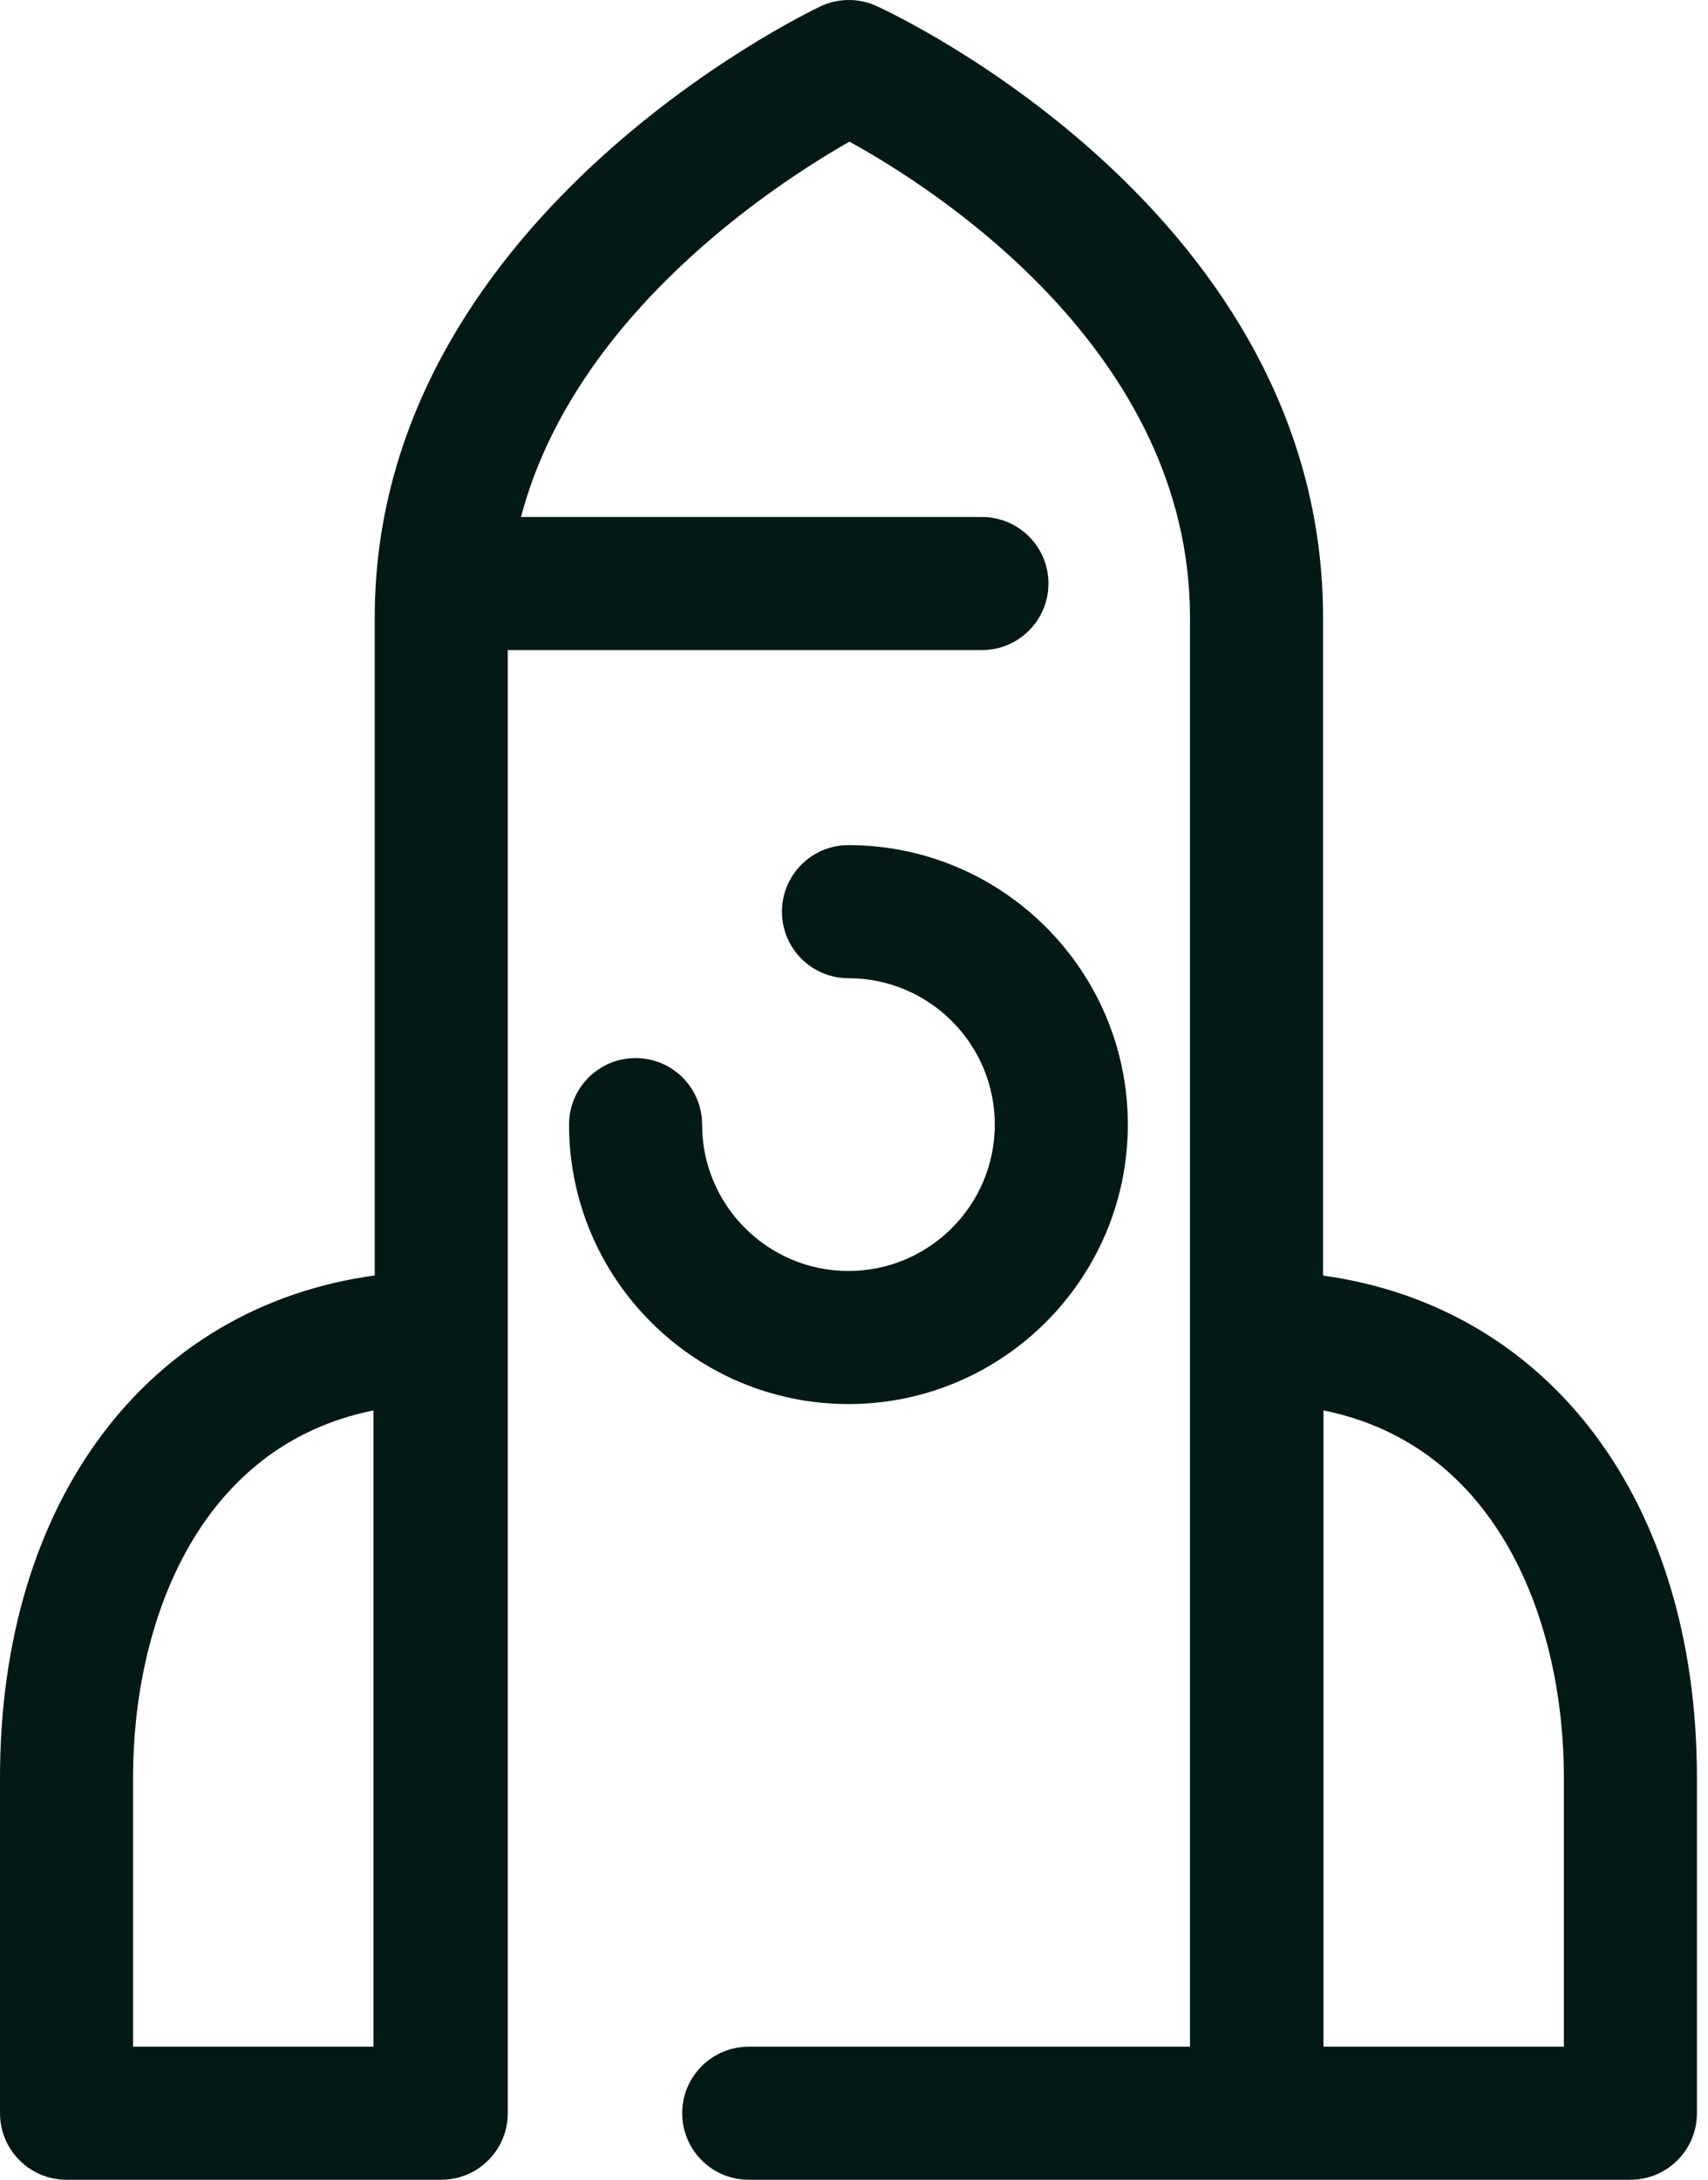
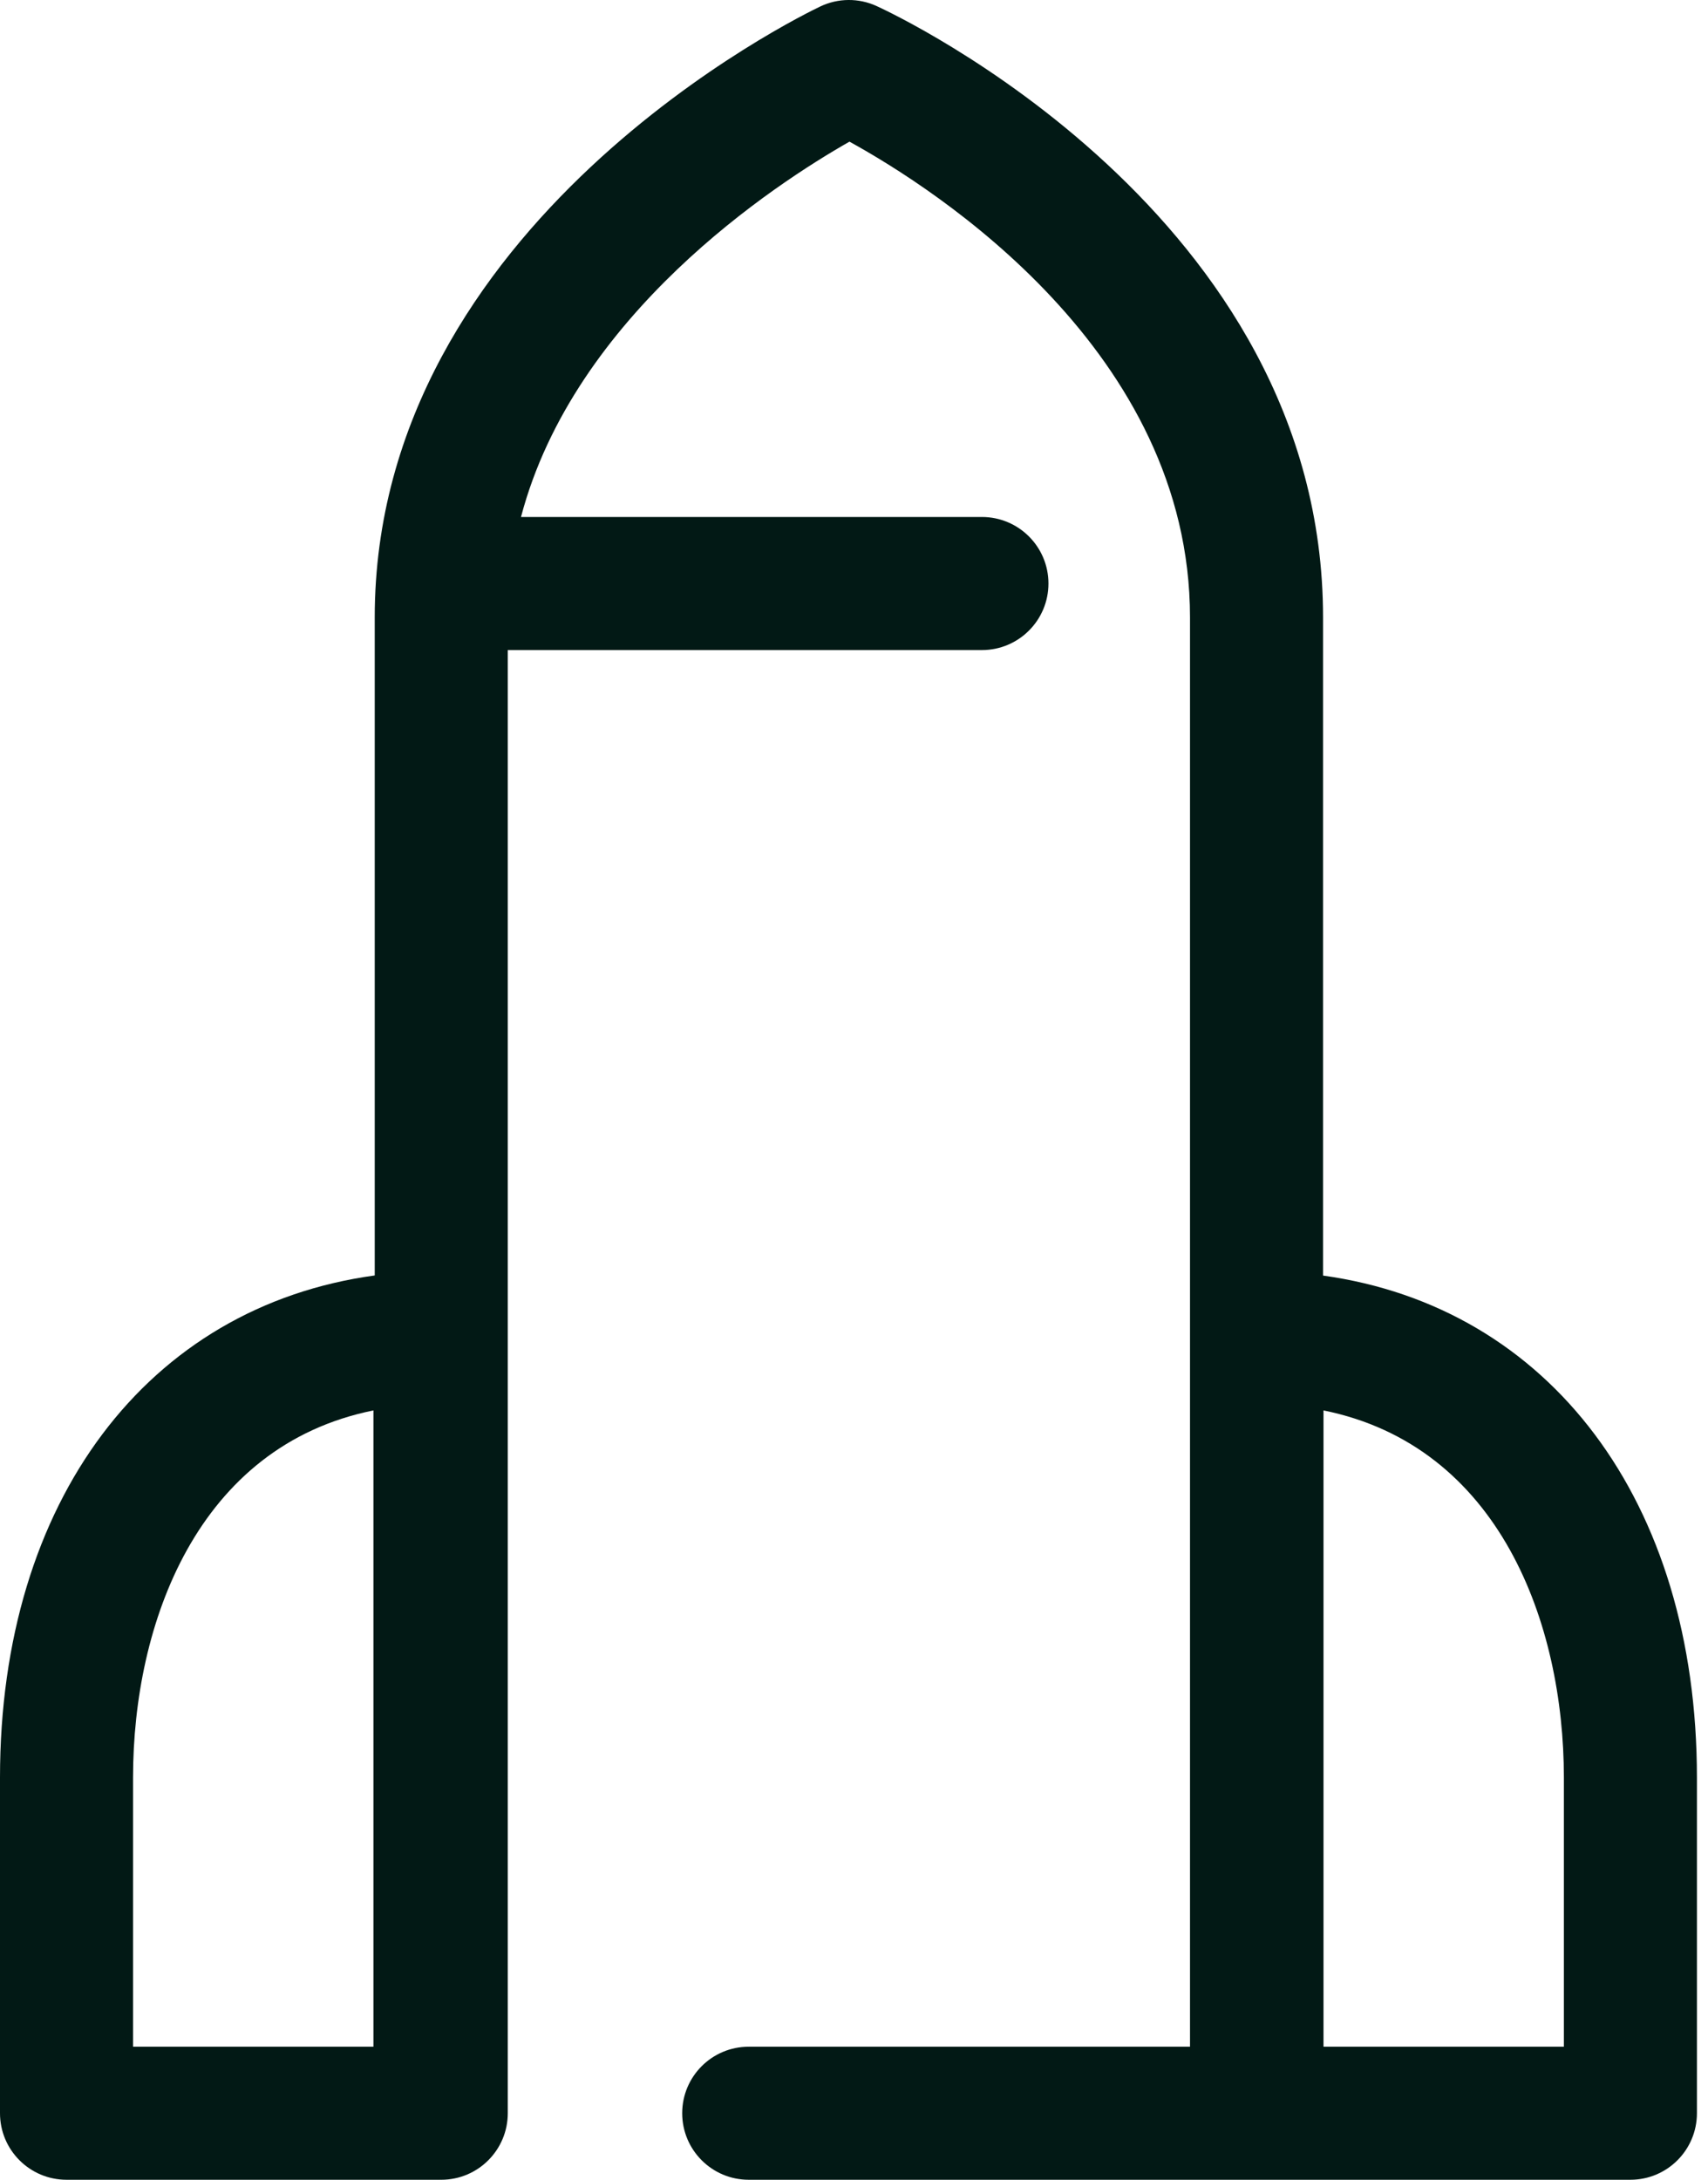
<svg xmlns="http://www.w3.org/2000/svg" width="58" height="74" viewBox="0 0 58 74" fill="none">
-   <path d="M28.811 47.666C23.58 47.666 19.324 43.41 19.324 38.179C19.324 36.931 20.335 35.92 21.583 35.92C22.831 35.92 23.842 36.931 23.842 38.179C23.842 40.919 26.071 43.148 28.811 43.148C31.552 43.148 33.781 40.919 33.781 38.179C33.781 35.438 31.552 33.209 28.811 33.209C27.564 33.209 26.553 32.198 26.553 30.95C26.553 29.703 27.564 28.691 28.811 28.691C34.043 28.691 38.299 32.947 38.299 38.179C38.299 43.41 34.043 47.666 28.811 47.666Z" fill="#021915" />
  <path d="M44.928 43.304V20.962C44.928 7.281 30.384 0.487 29.765 0.204C29.158 -0.073 28.461 -0.068 27.859 0.218C27.241 0.511 12.725 7.544 12.725 20.962V43.3C5.027 44.353 0 50.936 0 60.348V71.741C0 72.988 1.011 74 2.259 74H14.94C14.947 74 14.954 73.999 14.962 73.999C14.97 73.999 14.977 74 14.984 74C16.232 74 17.243 72.988 17.243 71.741V22.069H33.344C34.592 22.069 35.603 21.057 35.603 19.81C35.603 18.562 34.592 17.551 33.344 17.551H17.692C19.499 10.687 26.319 6.247 28.846 4.809C31.775 6.421 40.41 11.941 40.41 20.962V69.483H25.424C24.177 69.483 23.166 70.494 23.166 71.741C23.166 72.989 24.177 74 25.424 74H42.669C42.672 74 42.674 74 42.677 74C42.679 74 42.681 74 42.684 74H55.365C56.612 74 57.624 72.989 57.624 71.741V60.349C57.624 50.948 52.61 44.37 44.928 43.304ZM12.681 69.482H4.518V60.348C4.518 55.111 6.705 49.087 12.681 47.882V69.482ZM53.106 69.482H44.943V47.882C50.919 49.088 53.106 55.111 53.106 60.348V69.482Z" fill="#021915" />
</svg>